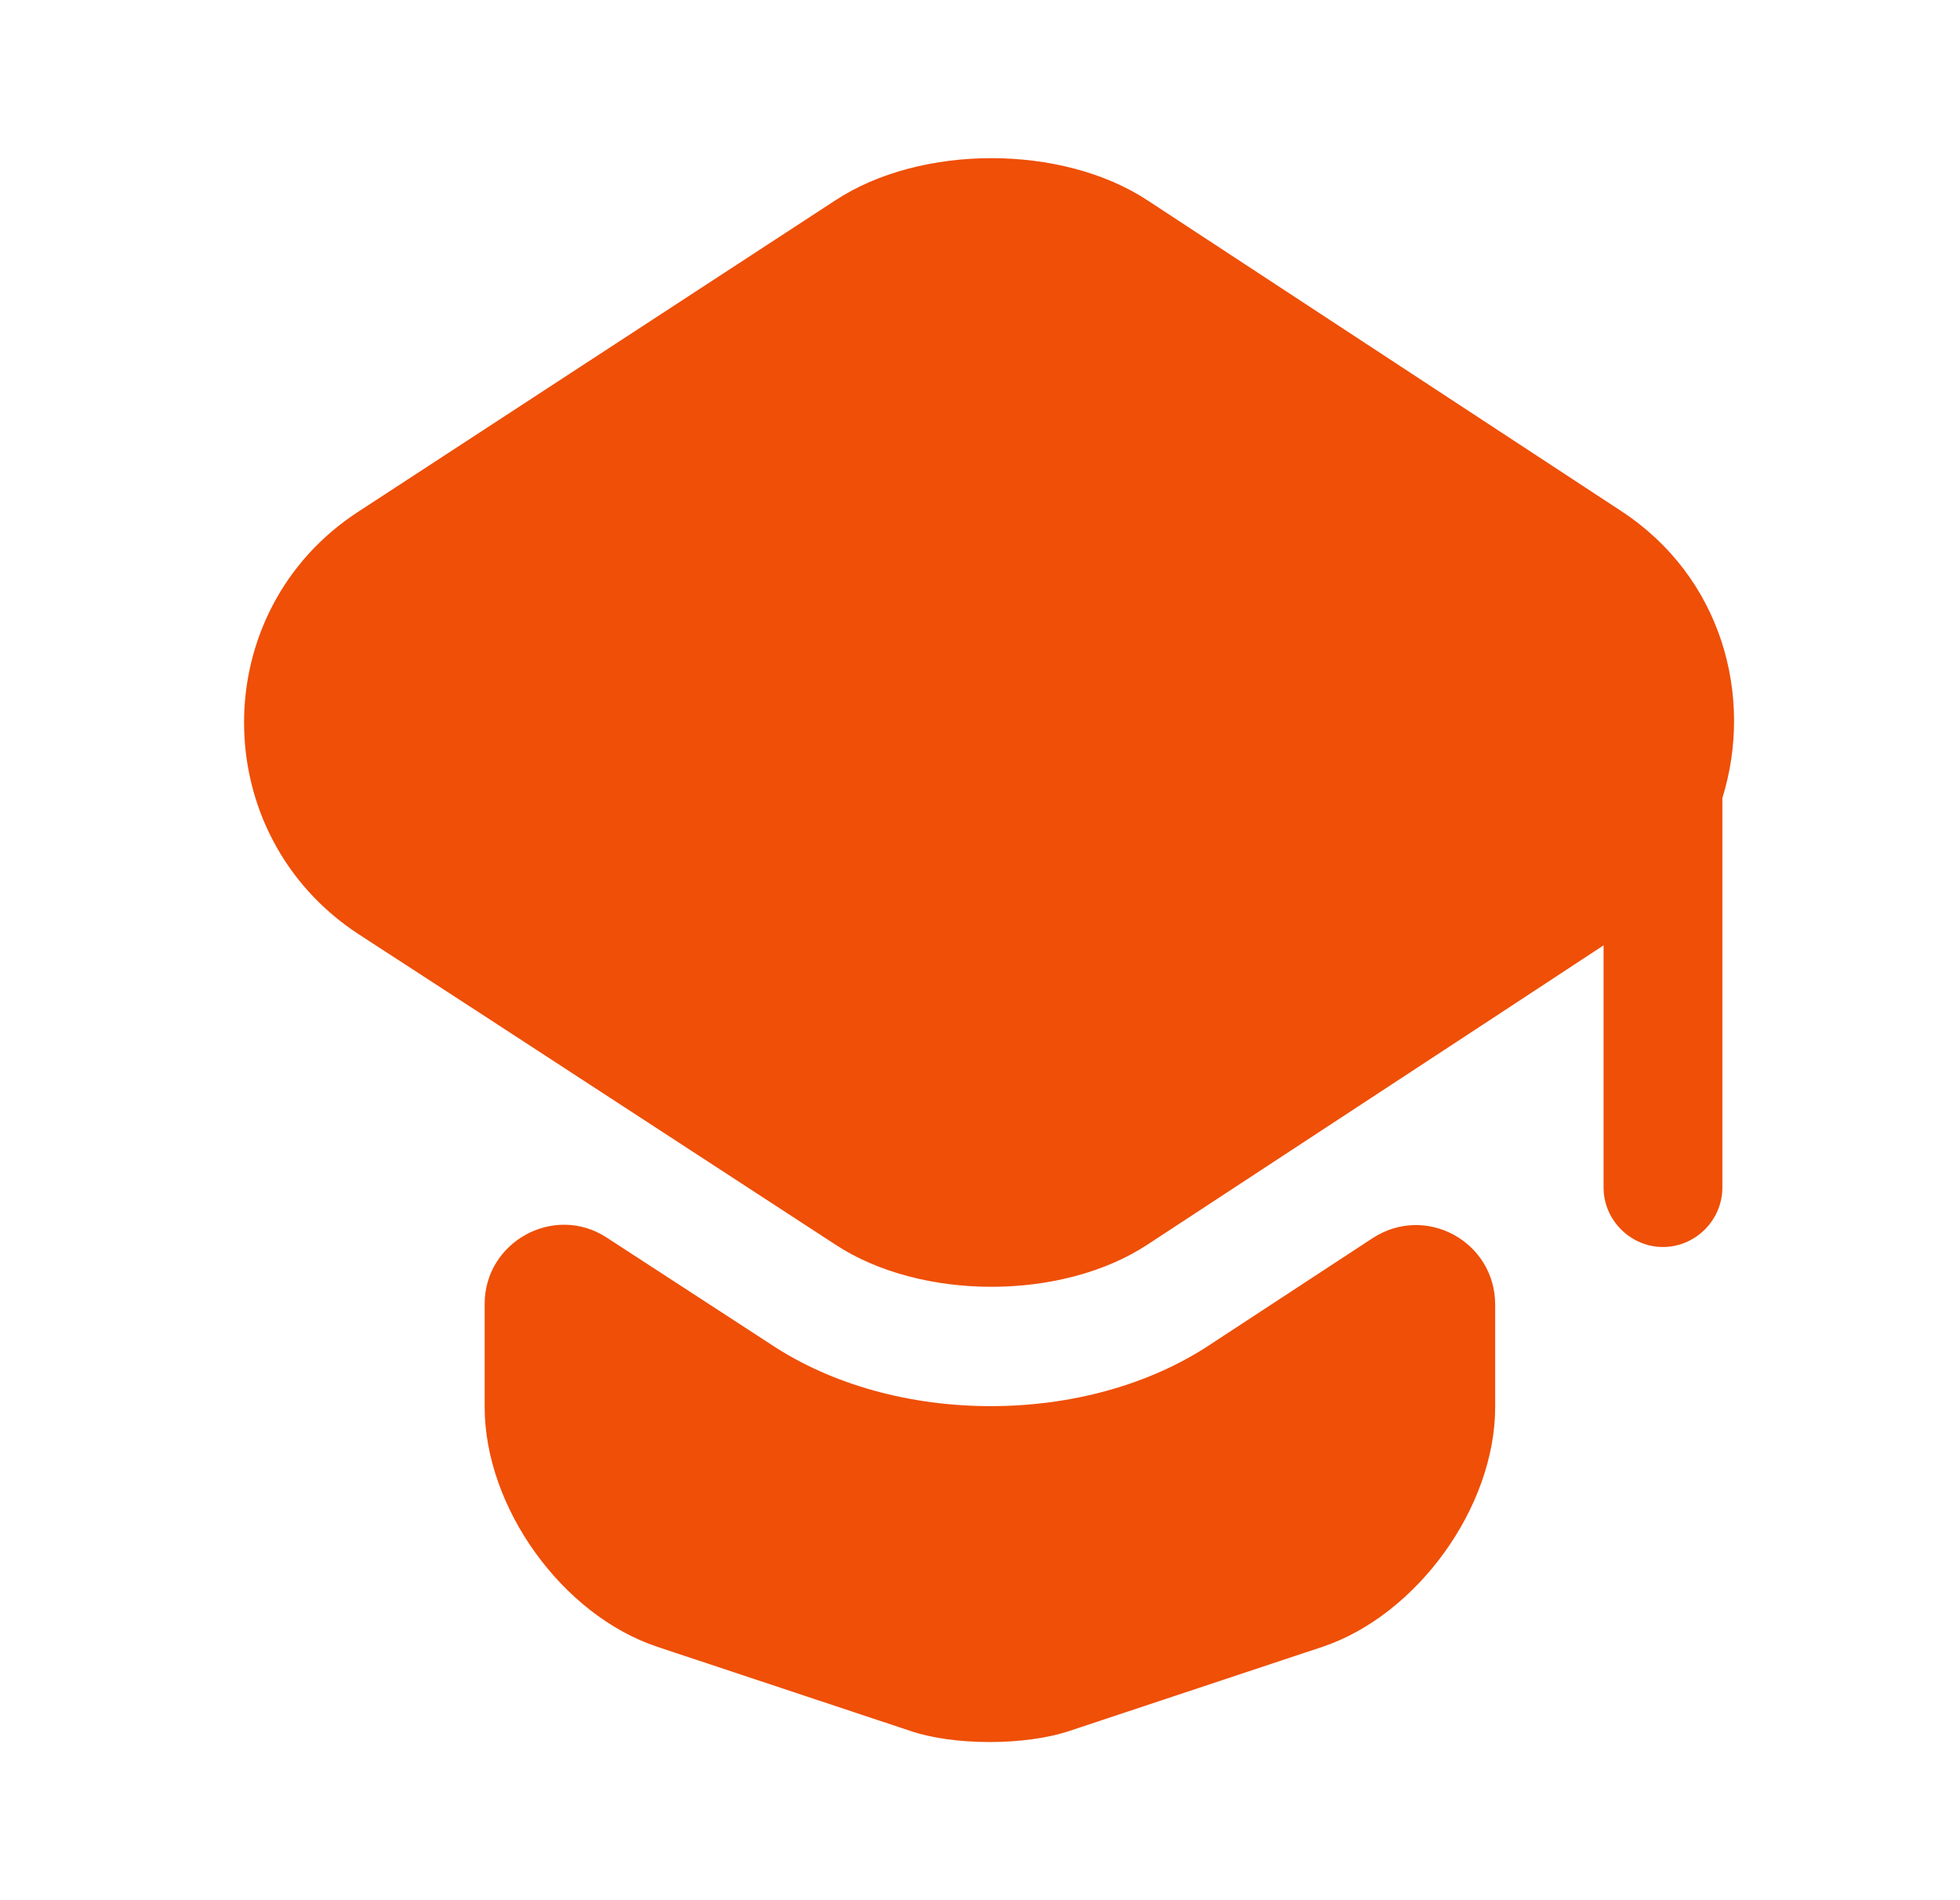
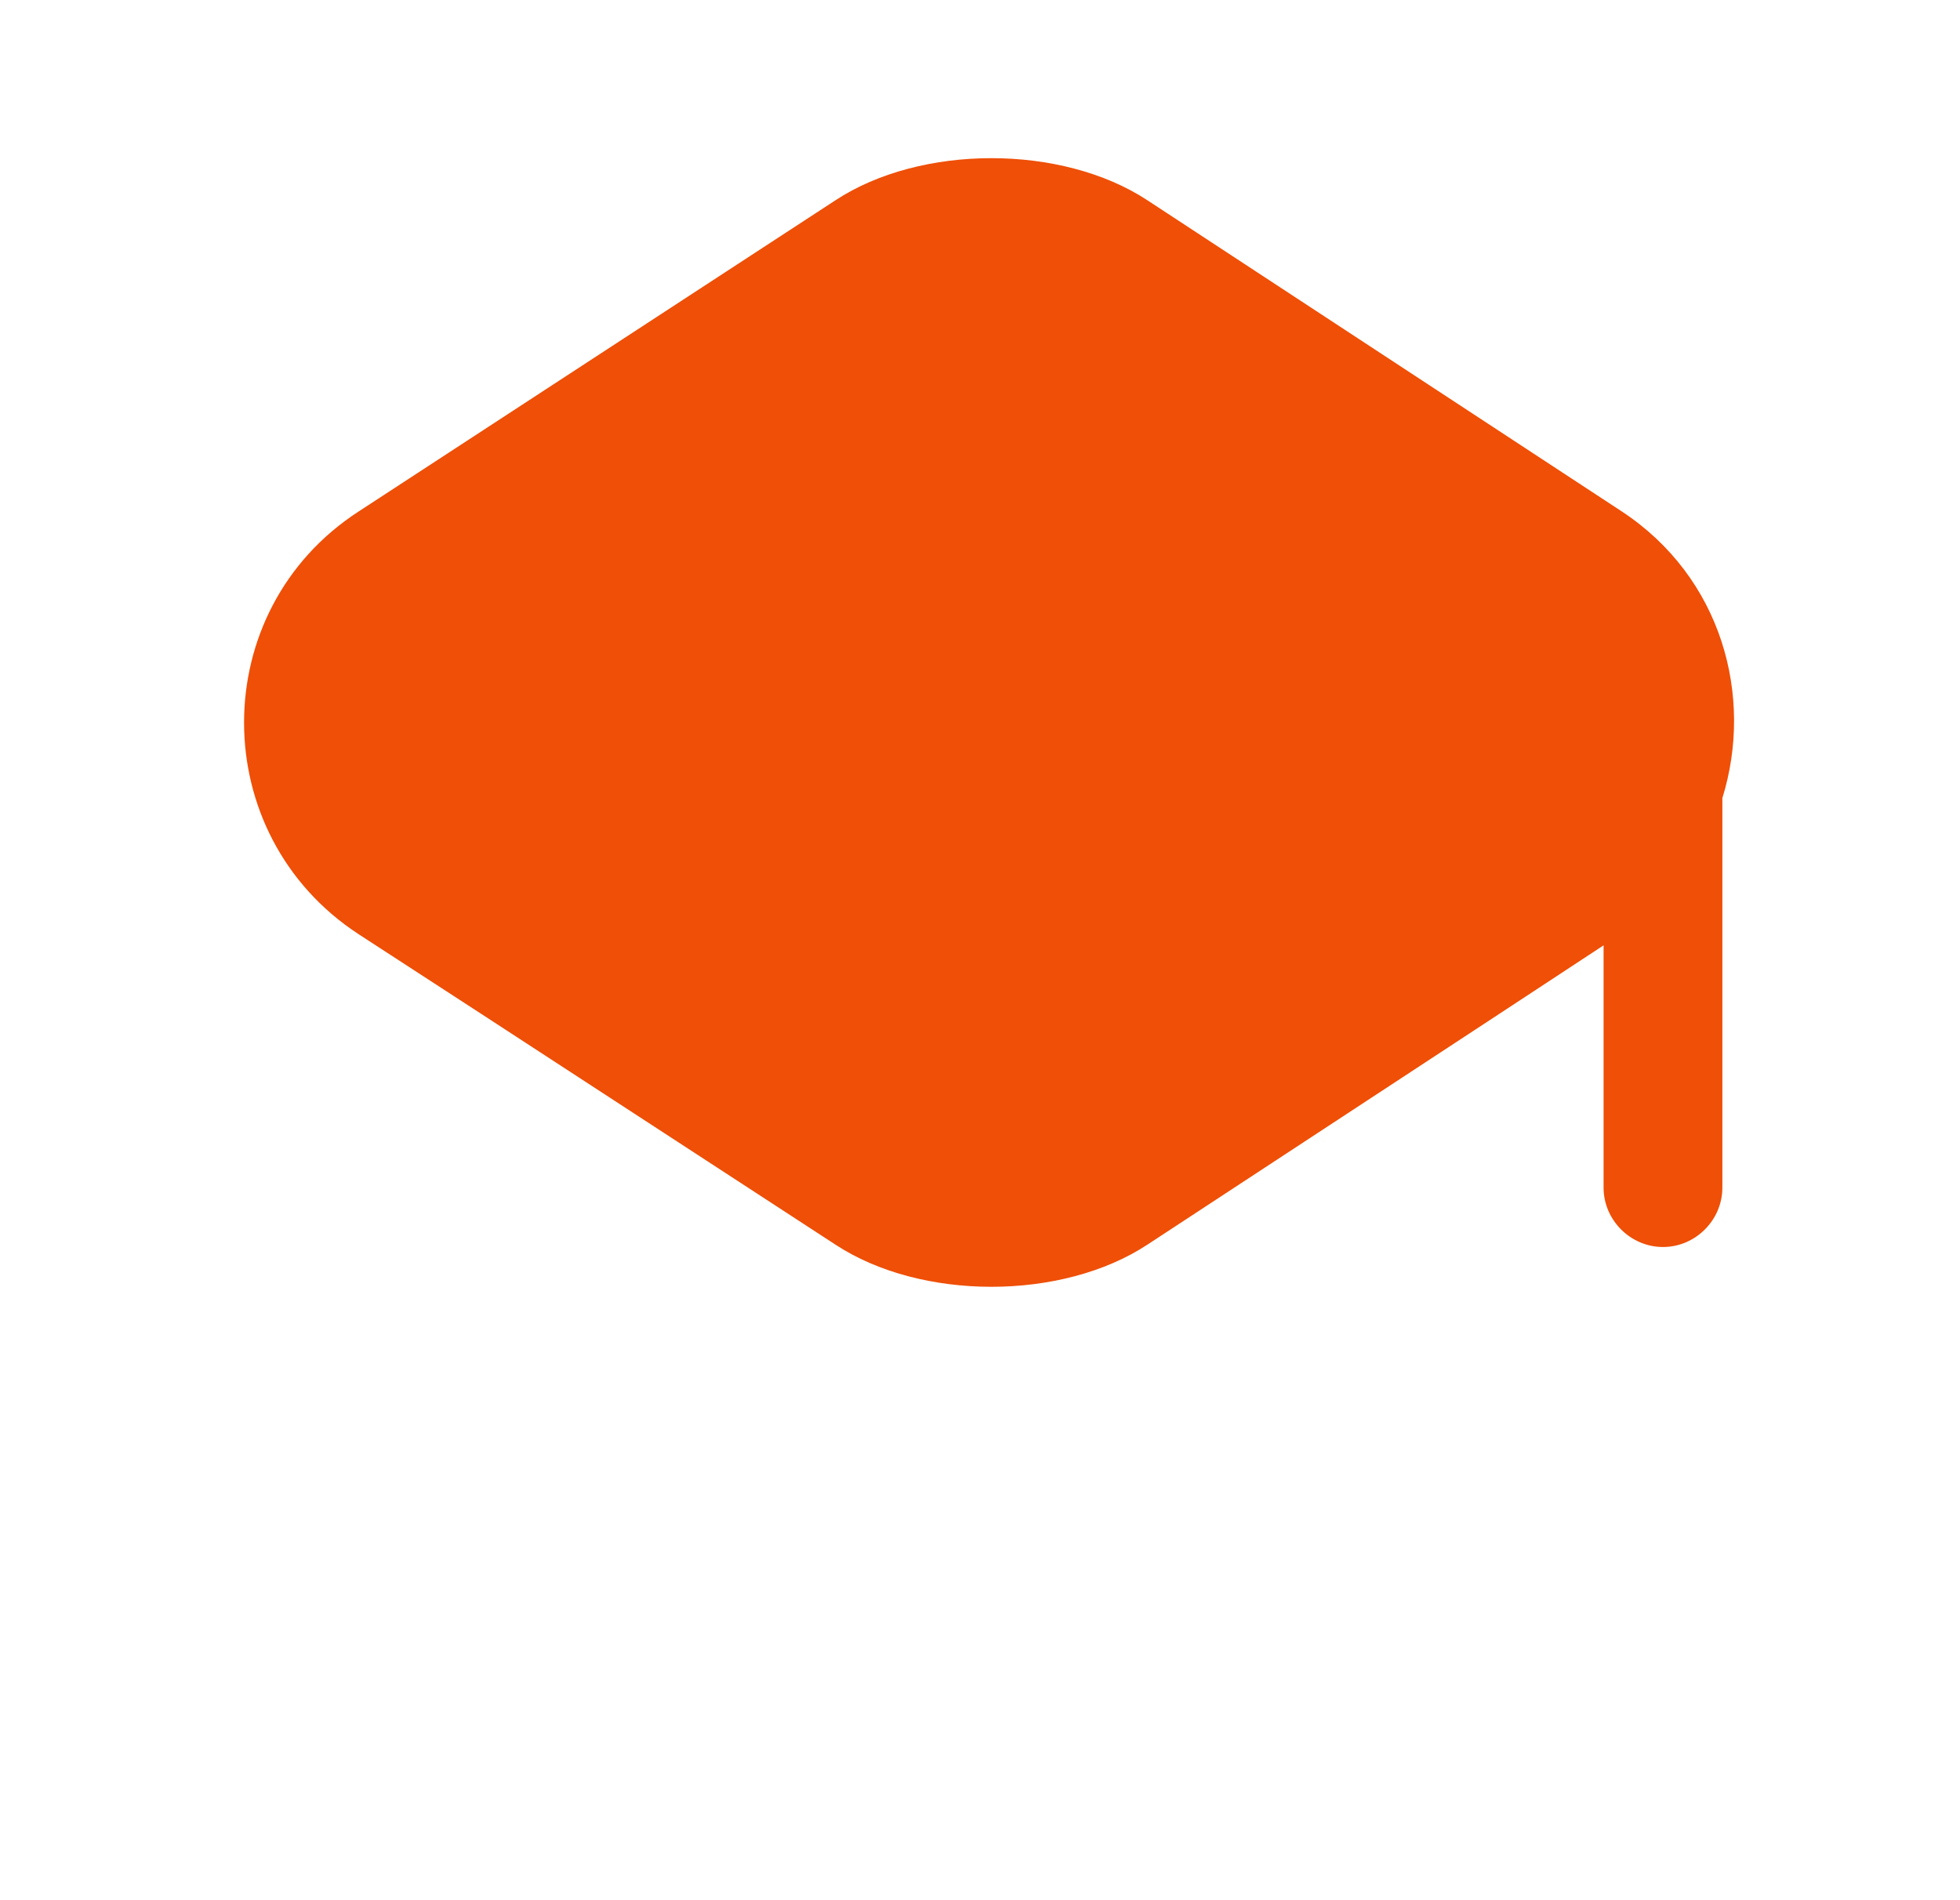
<svg xmlns="http://www.w3.org/2000/svg" width="33" height="32" viewBox="0 0 33 32" fill="none">
-   <path d="M23.107 20.853C24 20.267 25.174 20.907 25.174 21.973V23.693C25.174 25.387 23.854 27.2 22.267 27.733L18.014 29.147C17.267 29.4 16.053 29.4 15.32 29.147L11.067 27.733C9.467 27.2 8.16 25.387 8.16 23.693V21.96C8.16 20.907 9.333 20.267 10.213 20.84L12.96 22.627C14.014 23.333 15.347 23.68 16.68 23.68C18.014 23.68 19.347 23.333 20.4 22.627L23.107 20.853Z" fill="#EF4F07" />
  <path d="M27.306 8.613L19.319 3.373C17.879 2.427 15.506 2.427 14.066 3.373L6.039 8.613C3.466 10.28 3.466 14.053 6.039 15.733L8.173 17.12L14.066 20.96C15.506 21.907 17.879 21.907 19.319 20.96L25.173 17.12L26.999 15.92V20C26.999 20.547 27.453 21 27.999 21C28.546 21 28.999 20.547 28.999 20V13.44C29.533 11.72 28.986 9.72 27.306 8.613Z" fill="#EF4F07" />
</svg>